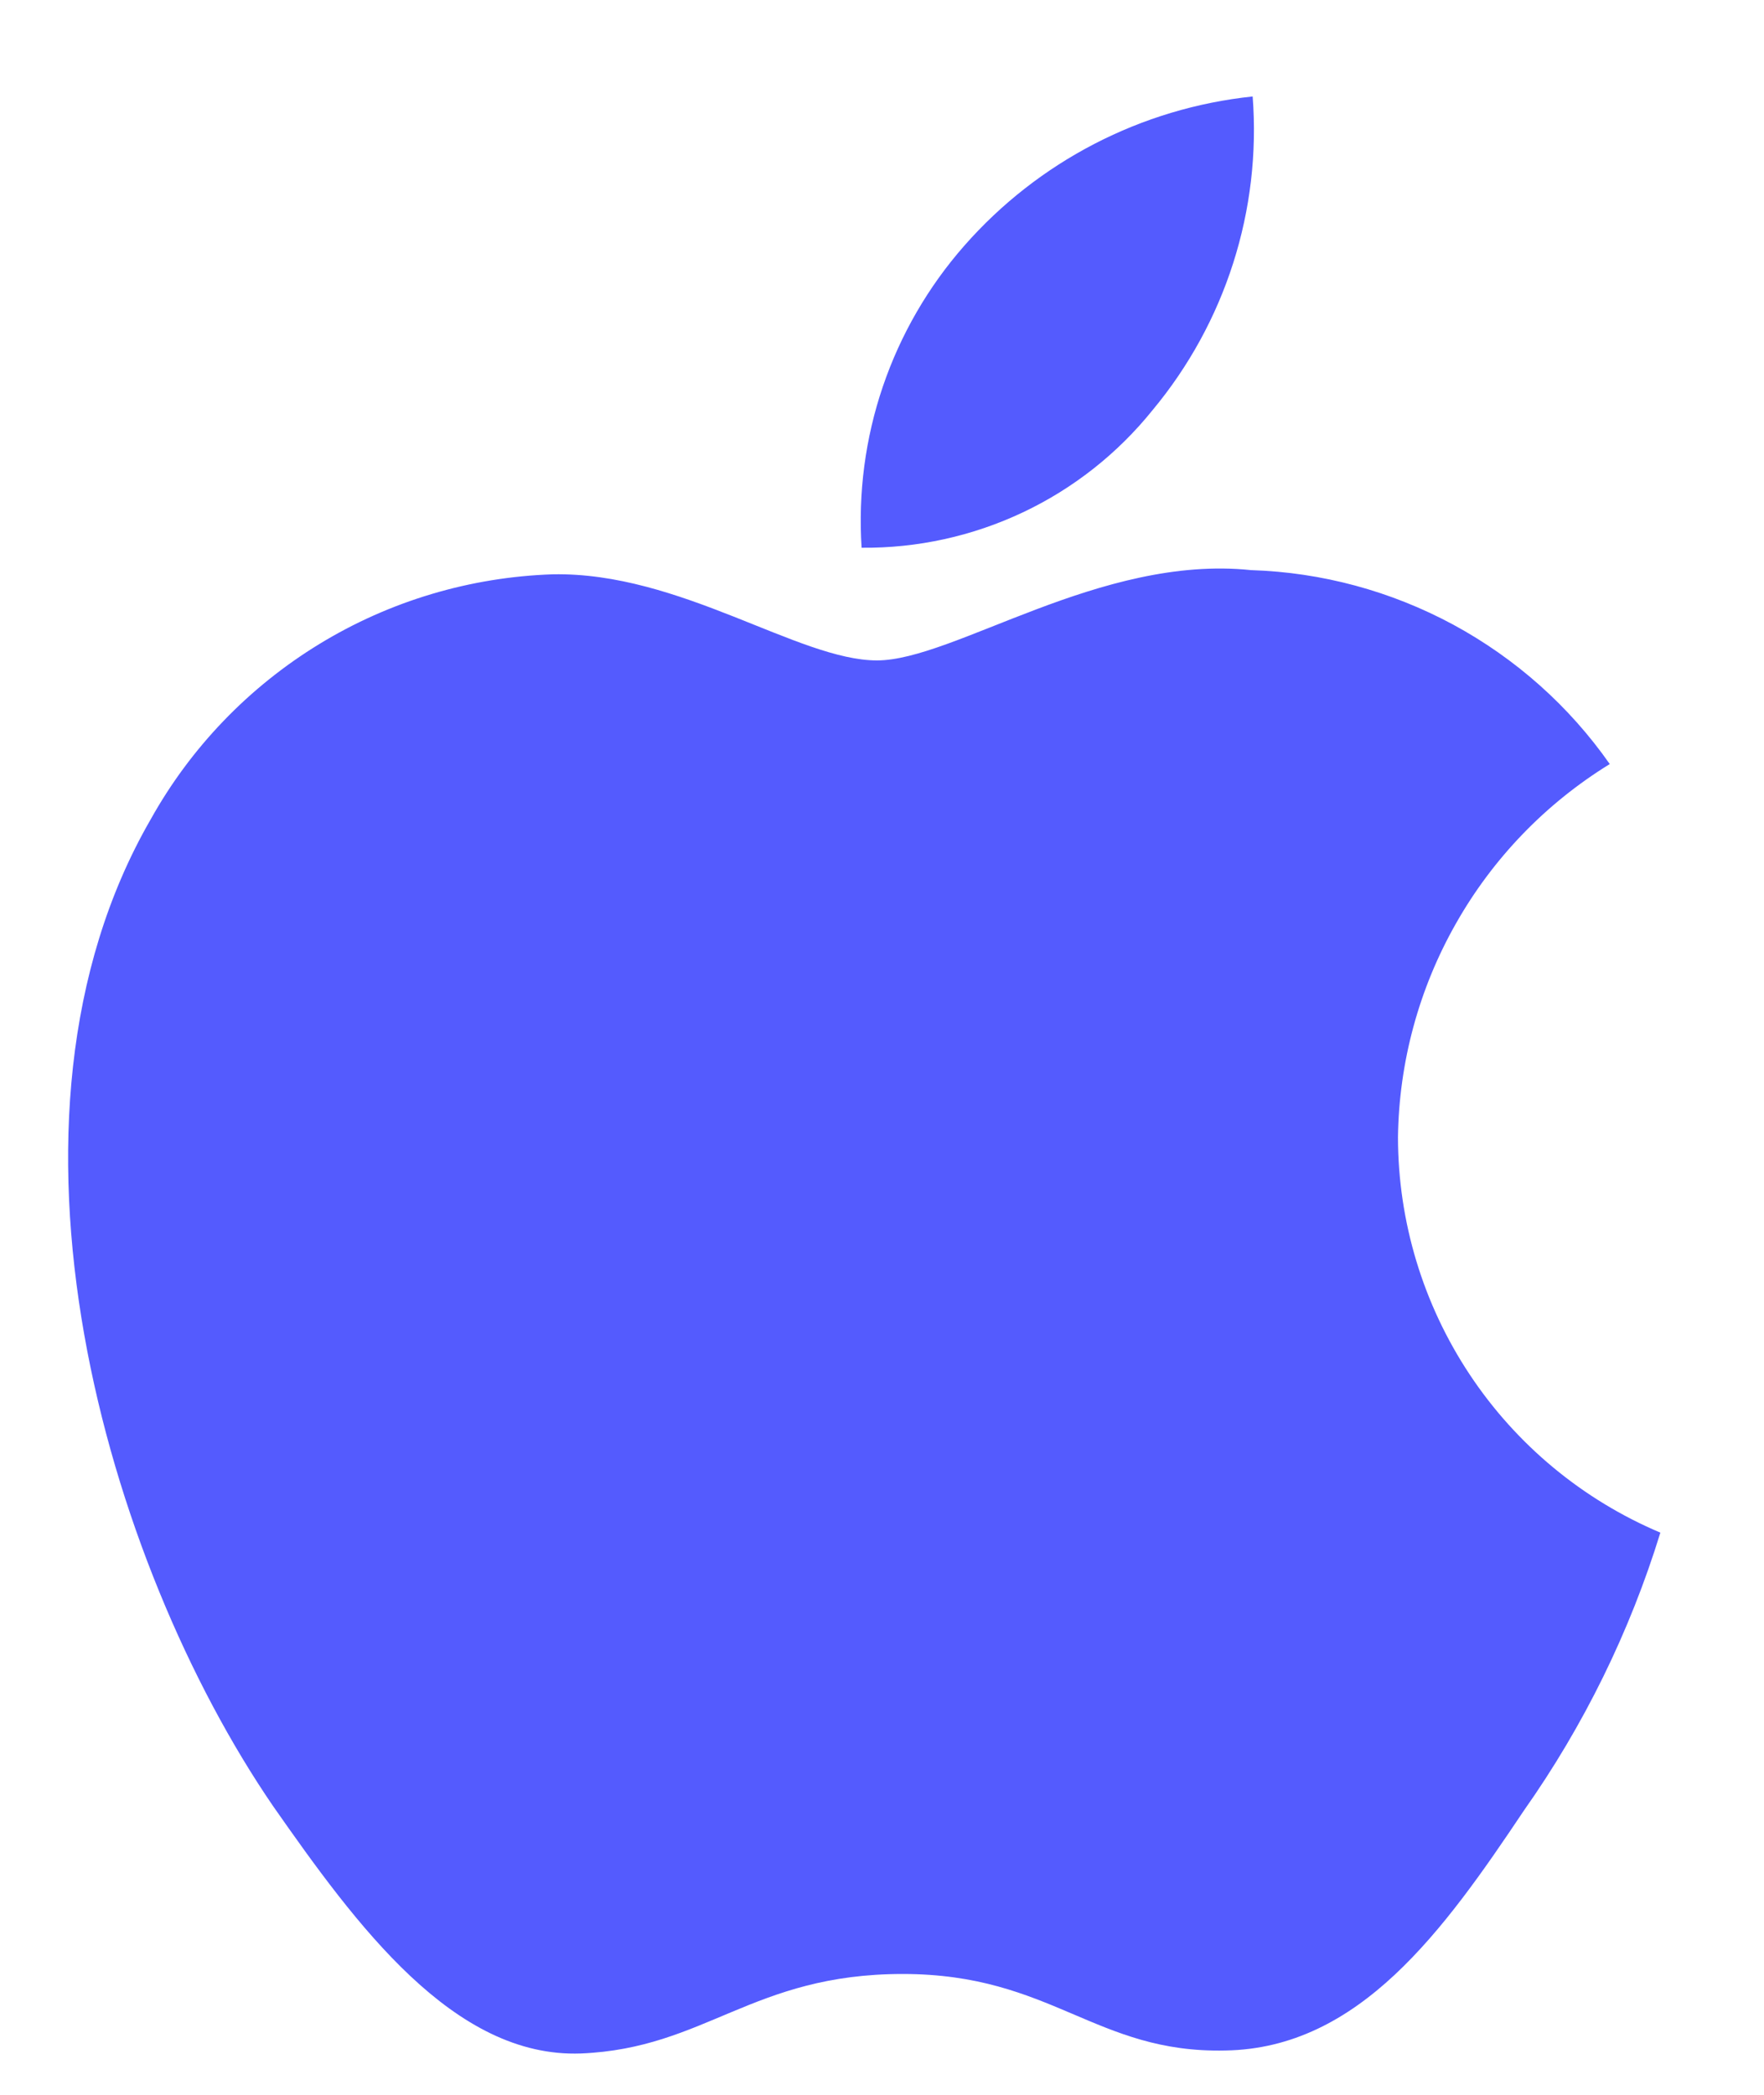
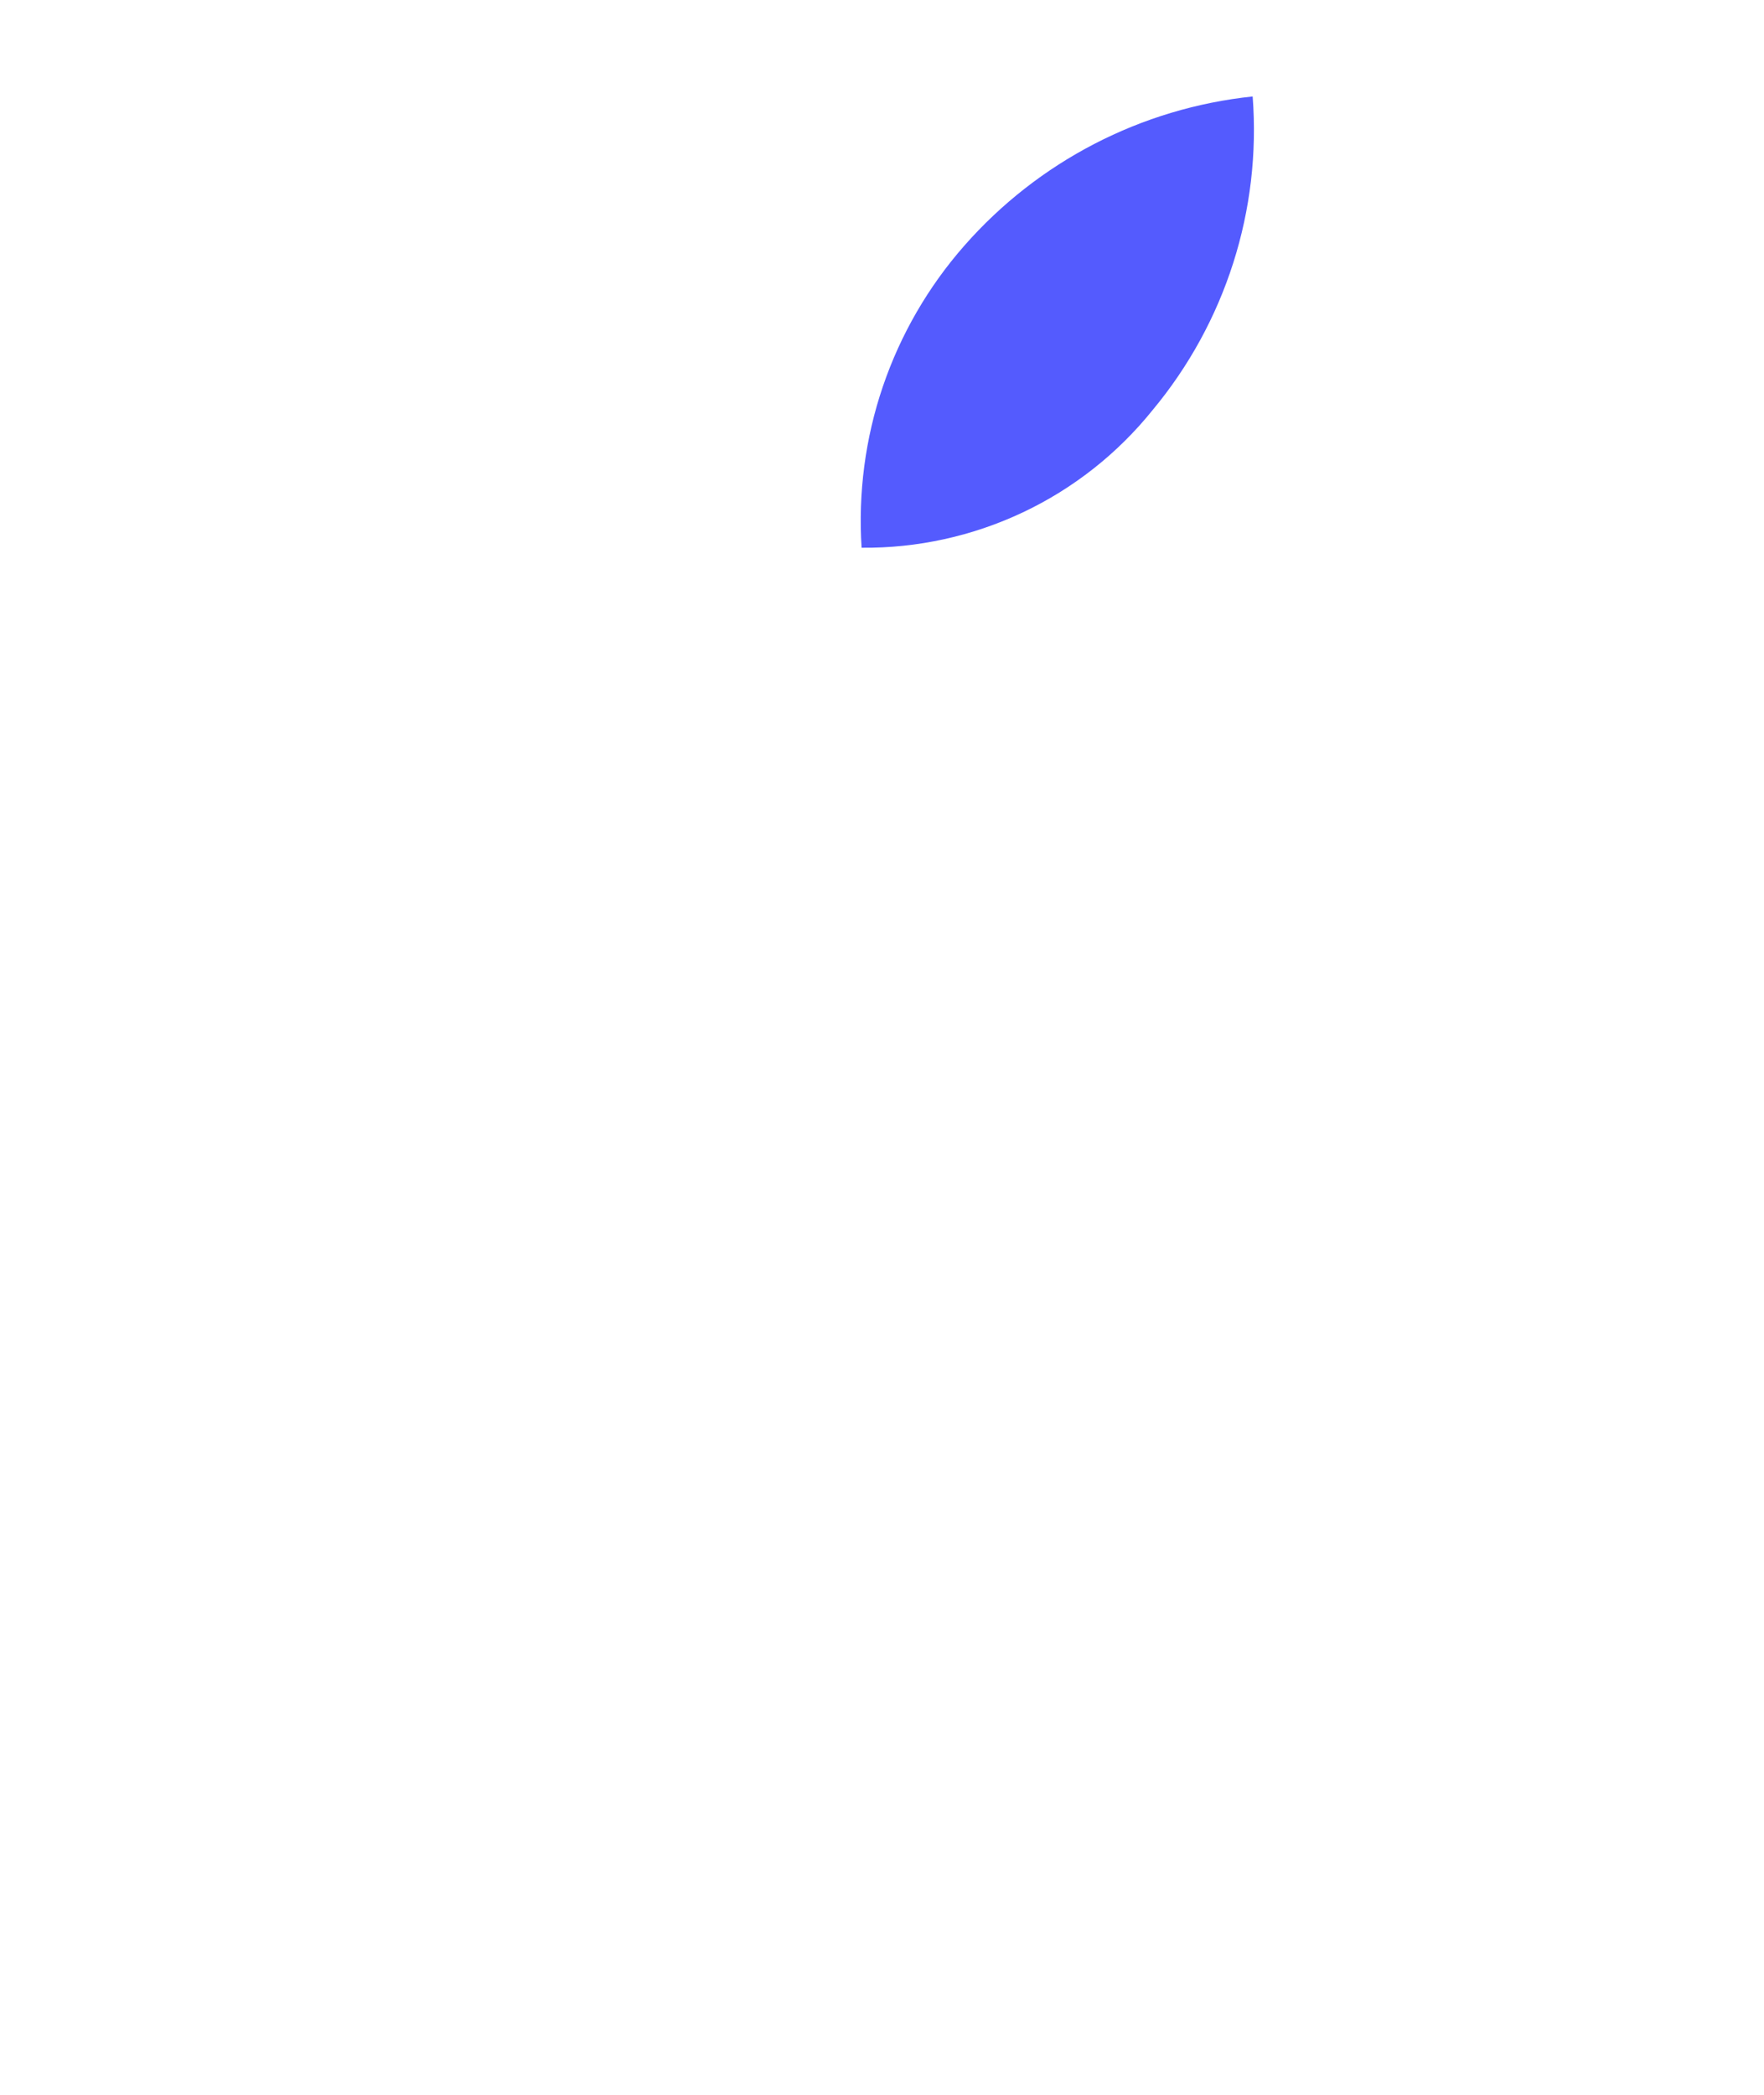
<svg xmlns="http://www.w3.org/2000/svg" width="16" height="19" viewBox="0 0 16 19" fill="none">
-   <path d="M12.68 10.315C12.689 9.634 12.87 8.967 13.206 8.376C13.541 7.784 14.021 7.287 14.601 6.93C14.233 6.404 13.747 5.972 13.182 5.666C12.617 5.361 11.989 5.191 11.348 5.171C9.979 5.028 8.652 5.99 7.954 5.99C7.243 5.99 6.169 5.186 5.013 5.209C4.265 5.234 3.536 5.451 2.897 5.841C2.258 6.231 1.73 6.779 1.366 7.433C-0.21 10.163 0.966 14.174 2.476 16.38C3.232 17.461 4.115 18.668 5.27 18.625C6.401 18.578 6.823 17.904 8.188 17.904C9.54 17.904 9.936 18.625 11.115 18.598C12.329 18.578 13.093 17.512 13.822 16.422C14.365 15.652 14.783 14.801 15.06 13.901C14.355 13.603 13.753 13.104 13.33 12.466C12.907 11.828 12.681 11.08 12.68 10.315Z" fill="#545BFE" />
  <path d="M10.454 3.72C11.115 2.926 11.441 1.905 11.362 0.875C10.351 0.981 9.418 1.464 8.747 2.228C8.419 2.601 8.168 3.035 8.008 3.505C7.848 3.975 7.783 4.472 7.815 4.968C8.32 4.973 8.821 4.863 9.278 4.647C9.735 4.431 10.137 4.114 10.454 3.72Z" fill="#545BFE" />
</svg>